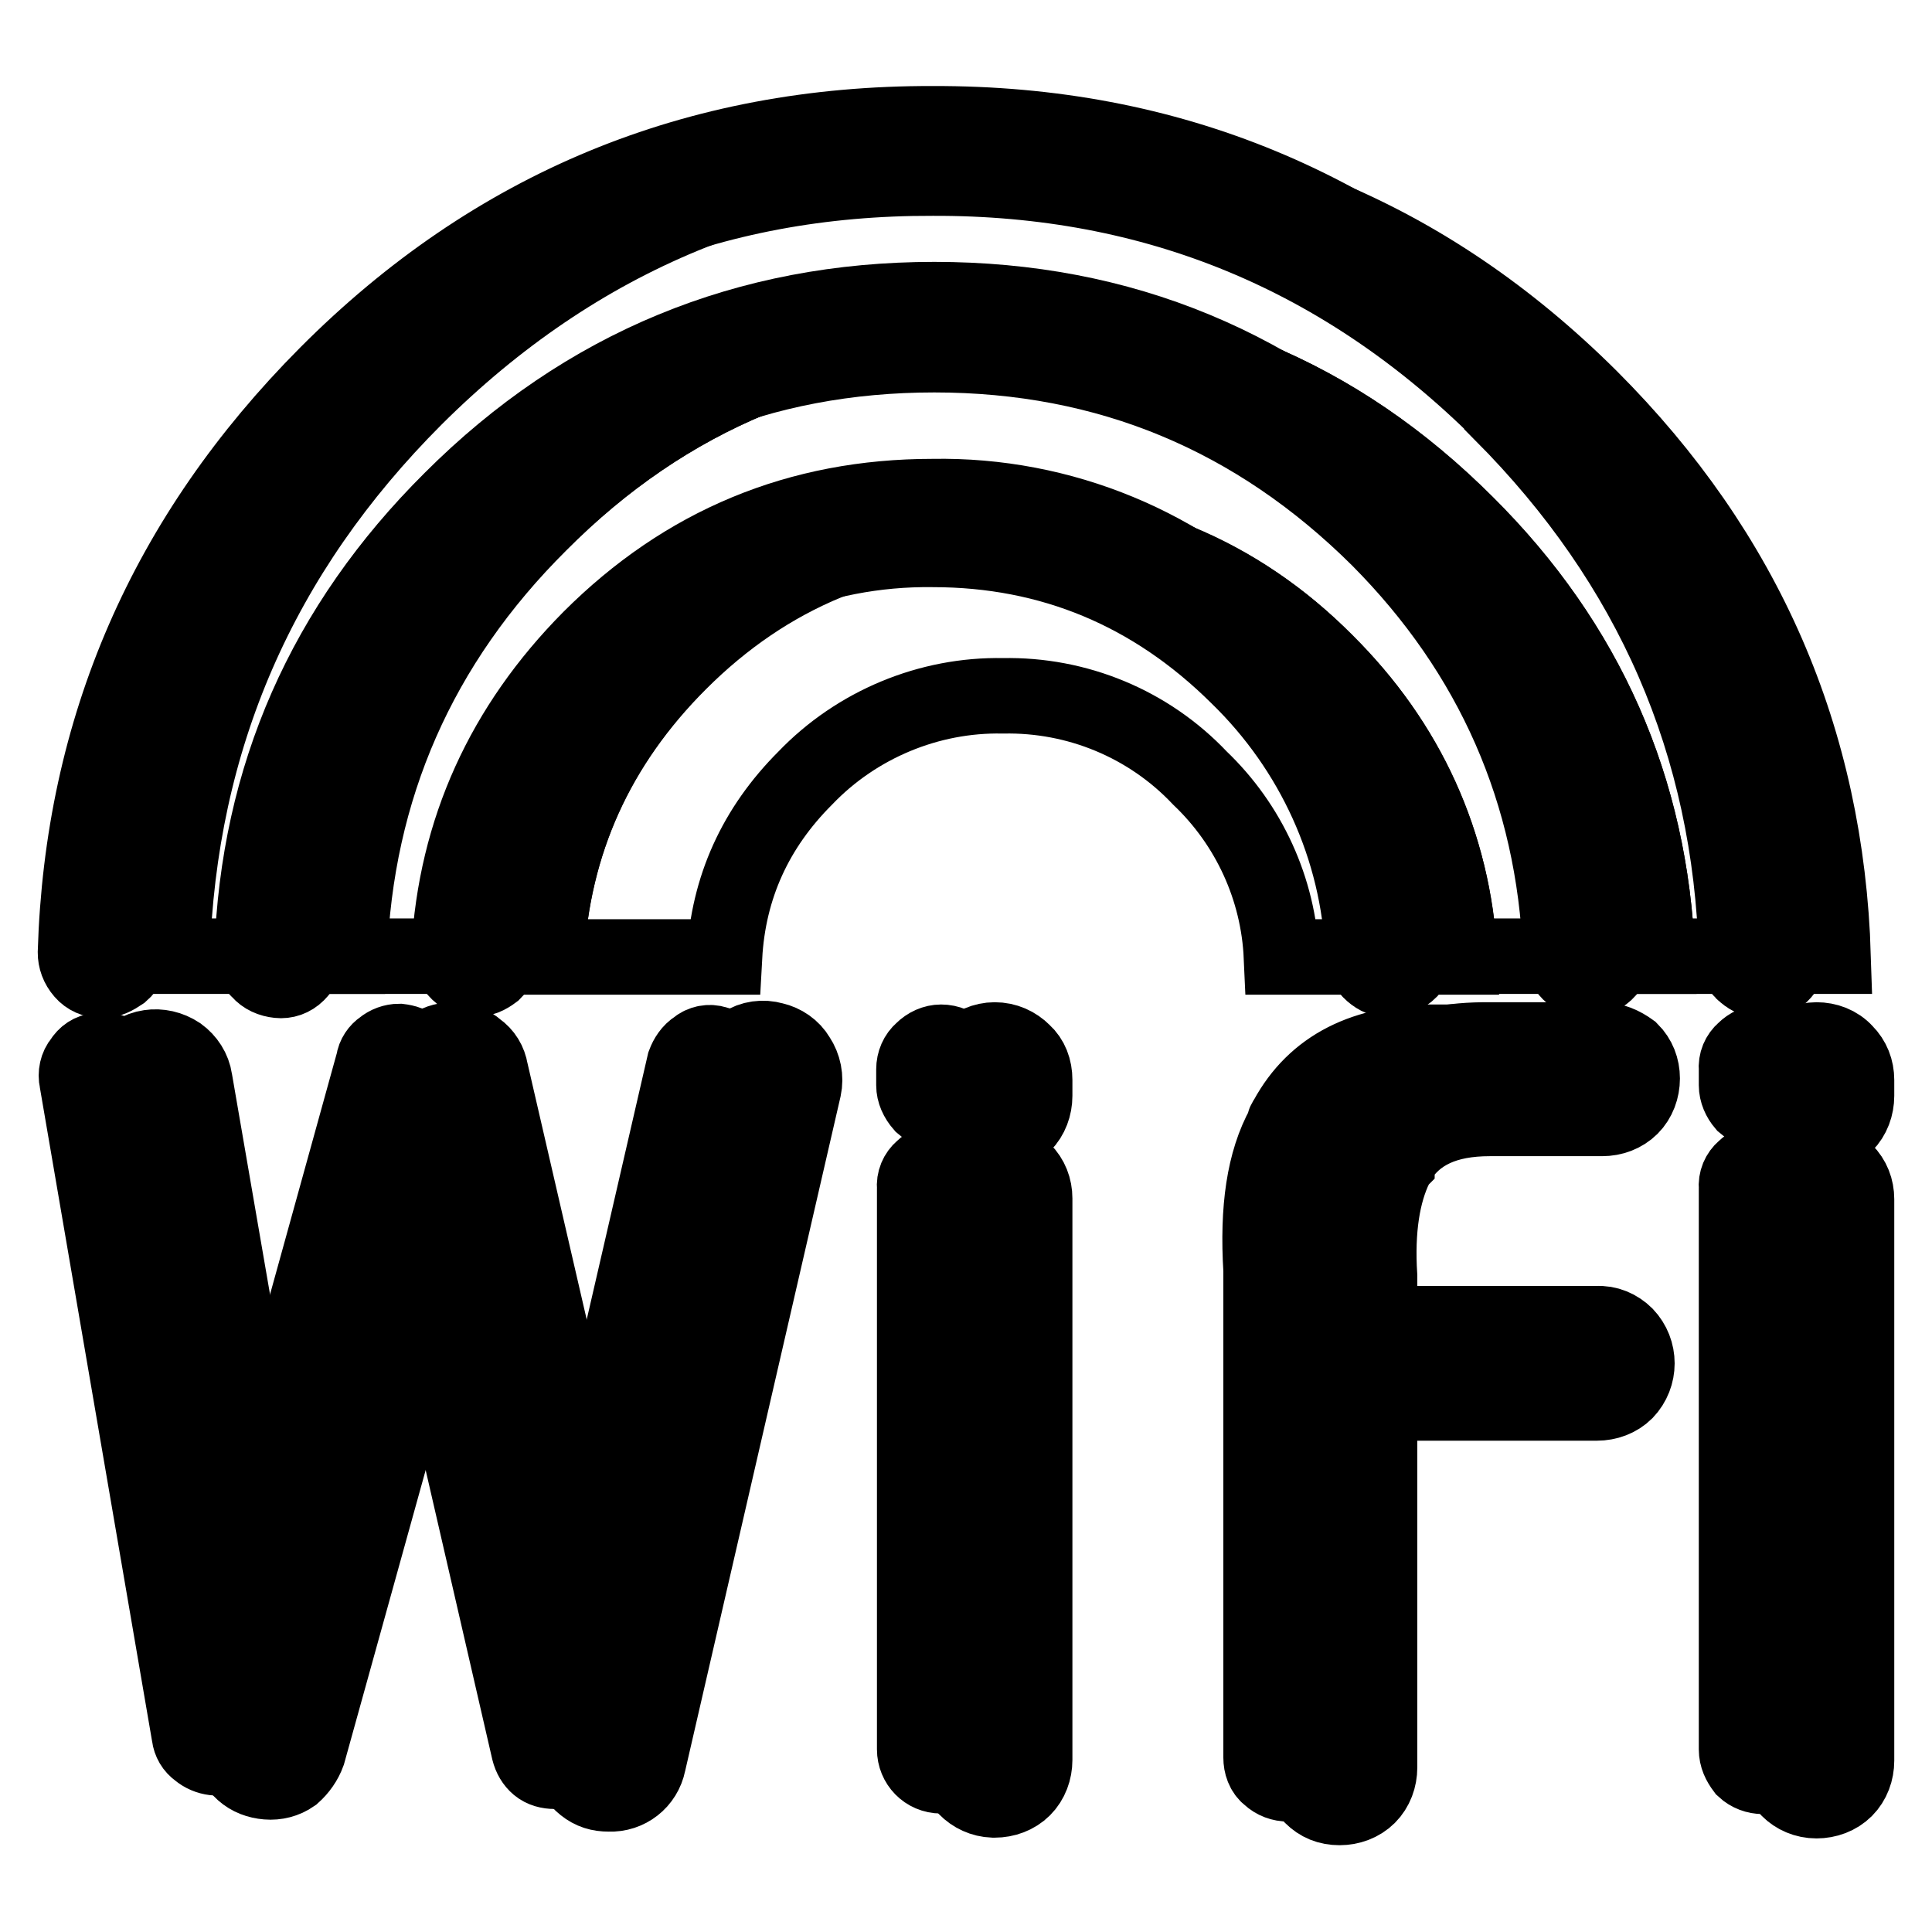
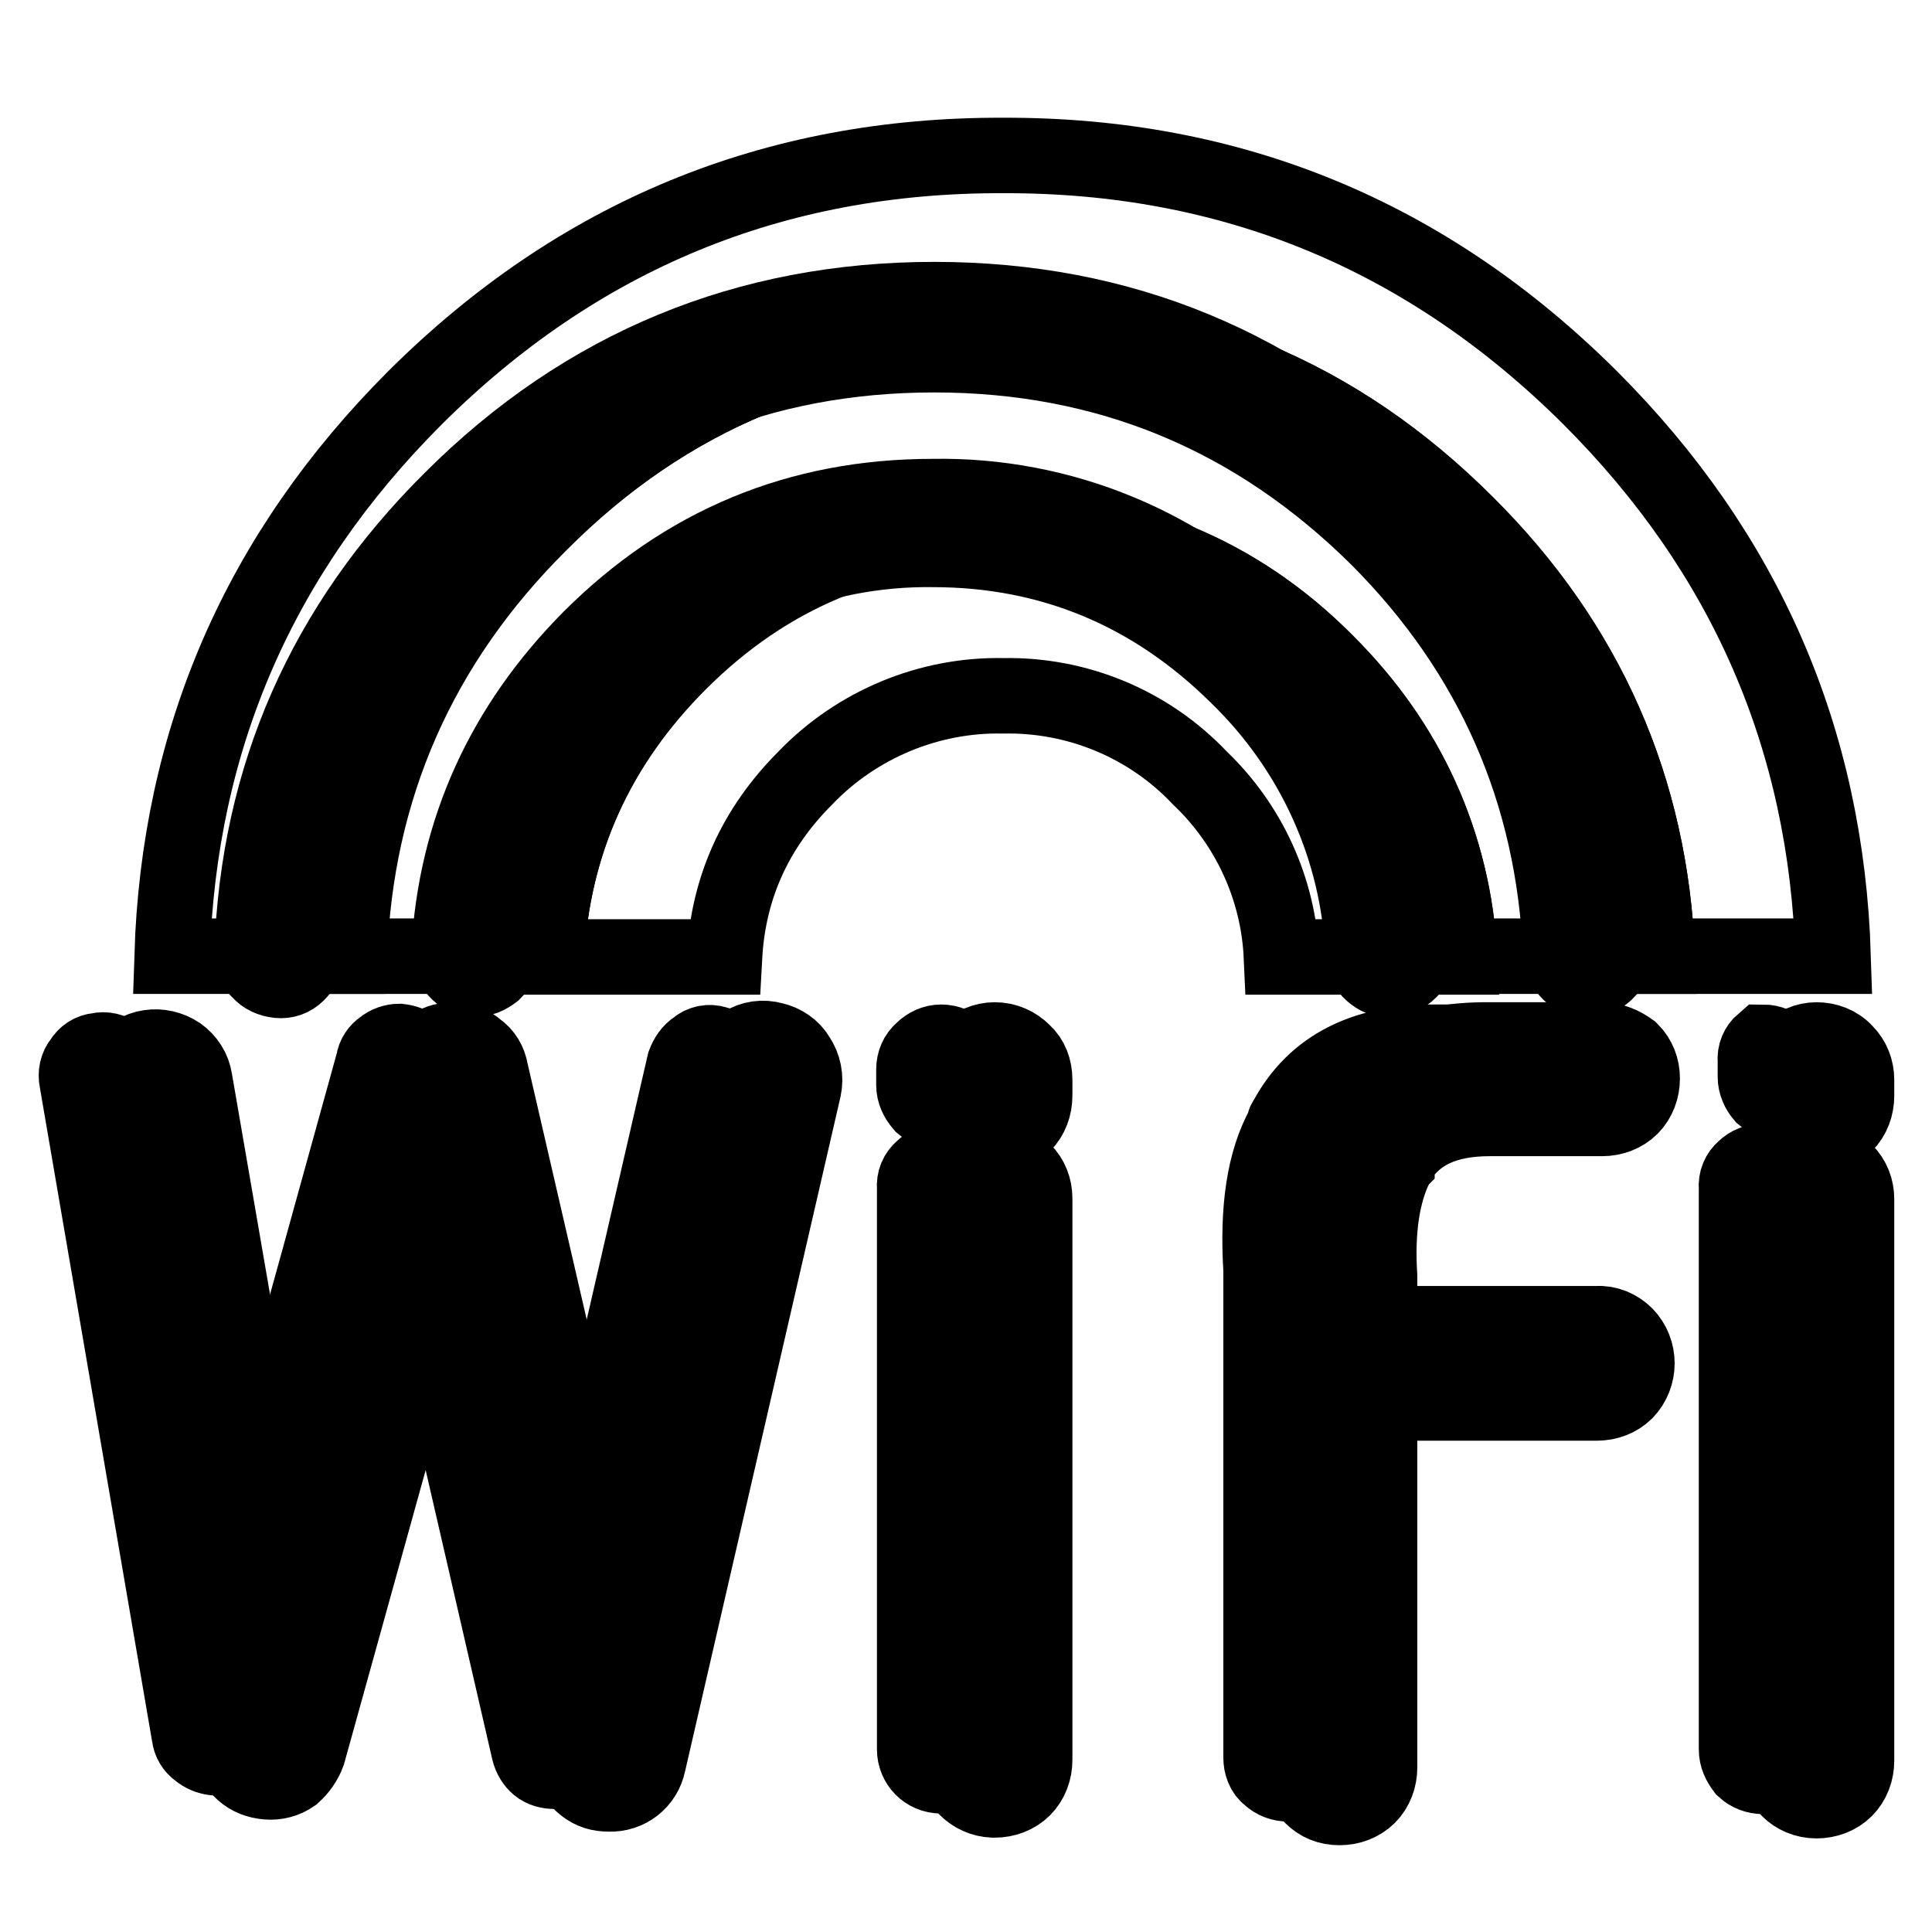
<svg xmlns="http://www.w3.org/2000/svg" version="1.1" x="0px" y="0px" viewBox="0 0 256 256" enable-background="new 0 0 256 256" xml:space="preserve">
  <g>
    <path stroke-width="10" fill-opacity="0" stroke="#000000" d="M212.2,137.8h-14.8c-10.3-0.1-17.4,3.5-21.4,10.8c-0.3,0.4-0.5,0.8-0.6,1.2c-2.6,4.8-3.7,11.5-3.2,20v9.9 c-0.1,0.3-0.1,0.6-0.1,1s0,0.7,0.1,1v52.5c0,1.5,0.5,2.7,1.6,3.8c1,1,2.2,1.5,3.7,1.5c1.4,0,2.8-0.5,3.8-1.5c1-1,1.5-2.4,1.5-3.8 v-48.3h28.8c1.4,0,2.8-0.5,3.8-1.5c2-2.1,2-5.4,0-7.5c-1-1-2.4-1.6-3.8-1.5h-28.8v-6v-0.3c-0.4-6.2,0.4-11,2.1-14.5 c0-0.1,0-0.3,0.1-0.4l0.1-0.1c0-0.1,0-0.1,0.1-0.2c2.4-3.9,6.4-5.7,12.2-5.7h14.9c1.4,0,2.8-0.5,3.8-1.5c1-1,1.5-2.4,1.5-3.8 c0-1.4-0.5-2.7-1.5-3.7C215,138.4,213.7,137.8,212.2,137.8L212.2,137.8z" />
    <path stroke-width="10" fill-opacity="0" stroke="#000000" d="M159,103.1c6.5,6.2,10.4,14.7,10.8,23.7h23.6c-0.7-14.8-7.1-28.7-17.7-39c-11.2-11.6-26.7-18-42.8-17.7 c-16.8,0-31.1,5.9-42.9,17.7c-10.9,10.9-16.8,23.9-17.6,39h23.6c0.5-9.2,4.1-17.1,10.7-23.7c6.8-7.1,16.4-11.1,26.2-10.9 C142.7,92,152.2,95.9,159,103.1z" />
    <path stroke-width="10" fill-opacity="0" stroke="#000000" d="M219.6,126.7h23.3c-0.9-28.8-11.6-53.4-32.2-74c-21.6-21.5-47.5-32.2-77.8-32.1 C102.4,20.5,76.5,31.3,55,52.7c-20.6,20.6-31.3,45.2-32.2,74h23.4c0.8-22.2,9.2-41.4,25.2-57.3c17-17,37.5-25.5,61.5-25.5 c23.9,0,44.3,8.4,61.3,25.5C210.3,85.3,218.7,104.5,219.6,126.7z" />
    <path stroke-width="10" fill-opacity="0" stroke="#000000" d="M219.6,126.7c-0.9-22.2-9.3-41.4-25.3-57.3c-17-17-37.4-25.5-61.3-25.5c-24,0-44.5,8.4-61.5,25.5 c-16,15.9-24.4,35.1-25.2,57.3h26.1c0.8-15,6.7-28.1,17.6-39c11.2-11.6,26.8-18,42.9-17.7c16.7,0,31,5.9,42.8,17.7 c10.9,10.9,16.8,23.9,17.7,39H219.6L219.6,126.7z" />
    <path stroke-width="10" fill-opacity="0" stroke="#000000" d="M244.5,139.4c-1-1.1-2.4-1.6-3.8-1.6c-1.4,0-2.7,0.6-3.7,1.6c-1.1,0.9-1.7,2.3-1.6,3.7v2.1 c0,1.5,0.5,2.7,1.6,3.8c0.9,1,2.2,1.5,3.7,1.5c1.4,0,2.8-0.5,3.8-1.5c1-1,1.5-2.4,1.5-3.8v-2.1C246,141.7,245.5,140.4,244.5,139.4 L244.5,139.4z M240.7,153.6c-1.4,0-2.7,0.5-3.7,1.6c-1.1,0.9-1.7,2.3-1.6,3.7v74.4c0,1.5,0.5,2.7,1.6,3.8c0.9,0.9,2.2,1.5,3.7,1.5 c1.4,0,2.8-0.5,3.8-1.5c1-1,1.5-2.4,1.5-3.8v-74.4c0-1.4-0.5-2.7-1.5-3.7C243.5,154.1,242.1,153.6,240.7,153.6z M63.2,139 c-0.9-0.8-2-1.2-3.2-1.2c-1.2,0-2.3,0.4-3.2,1.1c-1,0.7-1.7,1.6-2,2.8l-18,65.1l-11-63.7c-0.2-1.4-1-2.6-2.1-3.4 c-1.2-0.8-2.6-1.1-3.9-0.9c-1.4,0.2-2.7,1-3.4,2.2c-0.8,1.1-1.1,2.5-0.9,3.9l15,86.8c0.2,1.2,0.8,2.3,1.7,3.1 c0.9,0.8,2,1.2,3.2,1.3c1.2,0.1,2.4-0.2,3.4-0.9c0.9-0.8,1.6-1.8,2-2.9l18.8-67.7l16,69.1c0.3,1.2,0.9,2.2,1.8,2.9 c1,0.8,2,1.1,3.3,1.1c2.5,0.1,4.7-1.6,5.2-4.1l20.6-89.4c0.3-1.4,0-2.9-0.8-4.1c-0.7-1.2-1.9-2-3.2-2.3c-1.4-0.4-2.9-0.2-4.1,0.6 c-1.2,0.7-2.1,1.9-2.3,3.3L80.5,209l-15.5-67.1C64.8,140.7,64.2,139.7,63.2,139z M135.6,139.4c-1-1-2.3-1.6-3.8-1.6 c-1.4,0-2.8,0.6-3.7,1.6c-1,0.9-1.6,2.3-1.6,3.7v2.1c0,1.5,0.5,2.7,1.6,3.8c1,1,2.2,1.5,3.7,1.5c1.4,0,2.8-0.5,3.8-1.5 c1-1,1.5-2.4,1.5-3.8v-2.1C137.1,141.6,136.6,140.3,135.6,139.4L135.6,139.4z M137.1,158.8c0-1.4-0.5-2.7-1.5-3.7 c-1-1-2.4-1.6-3.8-1.6c-1.4,0-2.8,0.5-3.7,1.6c-1,0.9-1.6,2.3-1.6,3.7v74.4c0,2.9,2.3,5.2,5.1,5.3c0.1,0,0.1,0,0.2,0 c1.4,0,2.8-0.5,3.8-1.5c1-1,1.5-2.4,1.5-3.8V158.8z" />
-     <path stroke-width="10" fill-opacity="0" stroke="#000000" d="M204,49.6h-0.1c-22.3-22.2-49-33.3-80.3-33.2c-31.4-0.1-58.2,11-80.3,33.2C22,71,10.9,96.5,10,126.2 c0,0.9,0.3,1.8,1,2.6c0.6,0.7,1.5,1.1,2.5,1.1c1,0,1.7-0.4,2.6-1c0.7-0.6,1.1-1.5,1-2.5c0.9-27.9,11.3-51.8,31.2-71.8v0.1 C69,33.8,94.1,23.5,123.6,23.6c29.4-0.1,54.5,10.3,75.4,31.1v0.1c19.9,20,30.3,43.8,31.1,71.7c0,1,0.3,1.9,1.1,2.5 c0.7,0.6,1.6,1,2.6,1c1,0,1.8-0.4,2.4-1.1c0.6-0.7,1-1.6,1-2.6C236.2,96.5,225.2,71,204,49.6L204,49.6z" />
    <path stroke-width="10" fill-opacity="0" stroke="#000000" d="M181.8,128.9c0.7,0.6,1.5,1,2.5,0.9c0.9-0.1,1.8-0.5,2.5-1.2c0.6-0.7,0.9-1.6,0.9-2.6 c-0.9-16-7.1-29.8-18.7-41.4c-11.9-12.3-28.3-19.1-45.4-18.8c-17.8,0-32.9,6.3-45.4,18.8c-11.5,11.6-17.8,25.4-18.7,41.4 c-0.1,1,0.3,1.9,1,2.6c0.6,0.7,1.4,1.1,2.3,1.1c1,0.1,1.8-0.3,2.6-0.9c0.7-0.7,1.1-1.5,1.2-2.5c0.6-13.9,6.6-27.1,16.6-36.8v0.1 c10.6-10.9,25.2-17,40.4-16.8c15.7,0,29.2,5.7,40.4,16.8c10,9.7,16,22.8,16.6,36.7C180.6,127.4,181.1,128.3,181.8,128.9 L181.8,128.9z" />
-     <path stroke-width="10" fill-opacity="0" stroke="#000000" d="M206.8,126.4c0.1,0.9,0.5,1.8,1.2,2.5c0.7,0.7,1.6,1,2.6,0.9c0.9-0.1,1.8-0.5,2.4-1.2 c0.6-0.7,1-1.5,0.9-2.5c-0.9-23.3-9.7-43.3-26.3-59.9c-17.7-17.7-39-26.5-63.8-26.5s-46.3,8.8-64,26.5 C43,82.9,34.2,102.9,33.4,126.2c-0.1,0.9,0.3,1.9,1,2.5c0.6,0.7,1.5,1.1,2.5,1.2c0.9,0.1,1.8-0.2,2.5-0.9c0.7-0.7,1.1-1.5,1.2-2.5 c0.8-21.5,8.9-39.8,24.3-55.1h-0.1c16.3-16.3,36-24.4,59-24.4c23,0,42.6,8.2,58.9,24.4C197.8,86.6,205.9,105,206.8,126.4z  M207.8,139.2c-0.7-0.7-1.6-1.1-2.6-1.1h-14.8c-9.6-0.1-16.2,3.3-19.9,10.1c-0.2,0.3-0.4,0.6-0.4,1c-2.6,4.7-3.5,11-3,19.1v64.6 c0,0.9,0.3,1.9,1.1,2.5c1.4,1.3,3.6,1.3,5-0.1c0.6-0.7,1-1.6,1-2.5l-0.1-50h30.6c1,0,1.9-0.4,2.6-1c1.3-1.4,1.3-3.6,0-5 c-0.7-0.7-1.6-1-2.6-1H174V168v-0.2c-0.4-6.5,0.4-11.6,2.3-15.4c0-0.1,0-0.3,0.1-0.4l0.1-0.1c0-0.1,0-0.1,0.1-0.2 c2.7-4.5,7.3-6.7,13.9-6.6h14.8c0.9,0,1.9-0.3,2.6-0.9c0.6-0.7,0.9-1.6,0.9-2.6C208.7,140.8,208.4,139.9,207.8,139.2L207.8,139.2z  M236.2,139.2c-0.7-0.7-1.6-1.1-2.6-1.1c-0.9,0-1.8,0.4-2.5,1.1c-0.7,0.6-1.1,1.5-1,2.5v2.1c0,0.9,0.4,1.8,1,2.5 c0.7,0.6,1.6,1,2.5,0.9c0.9,0,1.8-0.3,2.6-0.9c0.6-0.7,1-1.6,1-2.5v-2.1C237.3,140.8,236.9,139.9,236.2,139.2z M237.2,157.4 c0-0.9-0.3-1.8-1-2.5c-0.7-0.7-1.6-1.1-2.6-1c-0.9,0-1.8,0.3-2.5,1c-0.7,0.6-1.1,1.5-1,2.5v74.4c0,1,0.4,1.8,1,2.6 c1.4,1.3,3.6,1.3,5,0c0.6-0.7,1-1.6,1-2.6V157.4z M52.9,138c-0.8,0-1.6,0.3-2.2,0.8c-0.6,0.4-1.1,1.1-1.2,1.9l-20.1,72.6L17.1,142 c-0.2-0.9-0.7-1.7-1.5-2.2c-0.8-0.6-1.7-0.8-2.6-0.6c-1,0.1-1.7,0.6-2.2,1.4c-0.6,0.7-0.8,1.7-0.6,2.6L25.1,230 c0.1,0.8,0.5,1.5,1.2,2c0.6,0.5,1.3,0.8,2.1,0.9c0.8,0.1,1.6-0.1,2.3-0.6c0.6-0.5,1.1-1.2,1.3-1.9l20.6-74.4l17.5,76 c0.2,0.8,0.6,1.5,1.2,2c0.6,0.5,1.4,0.7,2.2,0.7c0.8,0,1.6-0.3,2.2-0.8c0.6-0.5,1.1-1.1,1.2-1.9l20.6-89.5c0.3-0.9,0.1-1.9-0.4-2.6 c-0.5-0.8-1.3-1.4-2.2-1.6c-0.9-0.3-1.9-0.1-2.6,0.5c-0.8,0.5-1.3,1.3-1.6,2.1l-17.2,74.6l-17.2-74.6c-0.2-0.7-0.6-1.4-1.2-1.9 C54.5,138.3,53.7,138.1,52.9,138z M127.3,139.2c-0.7-0.7-1.6-1.1-2.6-1.1c-0.9,0-1.8,0.4-2.5,1.1c-0.7,0.6-1.1,1.5-1.1,2.5v2.1 c0,0.9,0.4,1.8,1.1,2.6c0.7,0.6,1.5,1,2.5,0.9c0.9,0,1.8-0.3,2.6-0.9c0.6-0.7,1-1.6,1-2.6v-2.1C128.3,140.8,128,139.9,127.3,139.2z  M128.3,157.4c0-0.9-0.3-1.8-1-2.5c-0.7-0.7-1.6-1.1-2.6-1c-0.9,0-1.8,0.3-2.5,1c-0.7,0.6-1.1,1.5-1,2.5v74.4 c0,1.9,1.5,3.5,3.5,3.5c0,0,0,0,0.1,0c1,0,1.9-0.4,2.6-1c0.6-0.7,1-1.6,1-2.6L128.3,157.4L128.3,157.4z" />
+     <path stroke-width="10" fill-opacity="0" stroke="#000000" d="M206.8,126.4c0.1,0.9,0.5,1.8,1.2,2.5c0.7,0.7,1.6,1,2.6,0.9c0.9-0.1,1.8-0.5,2.4-1.2 c0.6-0.7,1-1.5,0.9-2.5c-0.9-23.3-9.7-43.3-26.3-59.9c-17.7-17.7-39-26.5-63.8-26.5s-46.3,8.8-64,26.5 C43,82.9,34.2,102.9,33.4,126.2c-0.1,0.9,0.3,1.9,1,2.5c0.6,0.7,1.5,1.1,2.5,1.2c0.9,0.1,1.8-0.2,2.5-0.9c0.7-0.7,1.1-1.5,1.2-2.5 c0.8-21.5,8.9-39.8,24.3-55.1h-0.1c16.3-16.3,36-24.4,59-24.4c23,0,42.6,8.2,58.9,24.4C197.8,86.6,205.9,105,206.8,126.4z  M207.8,139.2c-0.7-0.7-1.6-1.1-2.6-1.1h-14.8c-9.6-0.1-16.2,3.3-19.9,10.1c-0.2,0.3-0.4,0.6-0.4,1c-2.6,4.7-3.5,11-3,19.1v64.6 c0,0.9,0.3,1.9,1.1,2.5c1.4,1.3,3.6,1.3,5-0.1c0.6-0.7,1-1.6,1-2.5l-0.1-50h30.6c1,0,1.9-0.4,2.6-1c1.3-1.4,1.3-3.6,0-5 c-0.7-0.7-1.6-1-2.6-1H174V168v-0.2c-0.4-6.5,0.4-11.6,2.3-15.4c0-0.1,0-0.3,0.1-0.4l0.1-0.1c0-0.1,0-0.1,0.1-0.2 c2.7-4.5,7.3-6.7,13.9-6.6h14.8c0.9,0,1.9-0.3,2.6-0.9c0.6-0.7,0.9-1.6,0.9-2.6C208.7,140.8,208.4,139.9,207.8,139.2L207.8,139.2z  M236.2,139.2c-0.7-0.7-1.6-1.1-2.6-1.1c-0.7,0.6-1.1,1.5-1,2.5v2.1c0,0.9,0.4,1.8,1,2.5 c0.7,0.6,1.6,1,2.5,0.9c0.9,0,1.8-0.3,2.6-0.9c0.6-0.7,1-1.6,1-2.5v-2.1C237.3,140.8,236.9,139.9,236.2,139.2z M237.2,157.4 c0-0.9-0.3-1.8-1-2.5c-0.7-0.7-1.6-1.1-2.6-1c-0.9,0-1.8,0.3-2.5,1c-0.7,0.6-1.1,1.5-1,2.5v74.4c0,1,0.4,1.8,1,2.6 c1.4,1.3,3.6,1.3,5,0c0.6-0.7,1-1.6,1-2.6V157.4z M52.9,138c-0.8,0-1.6,0.3-2.2,0.8c-0.6,0.4-1.1,1.1-1.2,1.9l-20.1,72.6L17.1,142 c-0.2-0.9-0.7-1.7-1.5-2.2c-0.8-0.6-1.7-0.8-2.6-0.6c-1,0.1-1.7,0.6-2.2,1.4c-0.6,0.7-0.8,1.7-0.6,2.6L25.1,230 c0.1,0.8,0.5,1.5,1.2,2c0.6,0.5,1.3,0.8,2.1,0.9c0.8,0.1,1.6-0.1,2.3-0.6c0.6-0.5,1.1-1.2,1.3-1.9l20.6-74.4l17.5,76 c0.2,0.8,0.6,1.5,1.2,2c0.6,0.5,1.4,0.7,2.2,0.7c0.8,0,1.6-0.3,2.2-0.8c0.6-0.5,1.1-1.1,1.2-1.9l20.6-89.5c0.3-0.9,0.1-1.9-0.4-2.6 c-0.5-0.8-1.3-1.4-2.2-1.6c-0.9-0.3-1.9-0.1-2.6,0.5c-0.8,0.5-1.3,1.3-1.6,2.1l-17.2,74.6l-17.2-74.6c-0.2-0.7-0.6-1.4-1.2-1.9 C54.5,138.3,53.7,138.1,52.9,138z M127.3,139.2c-0.7-0.7-1.6-1.1-2.6-1.1c-0.9,0-1.8,0.4-2.5,1.1c-0.7,0.6-1.1,1.5-1.1,2.5v2.1 c0,0.9,0.4,1.8,1.1,2.6c0.7,0.6,1.5,1,2.5,0.9c0.9,0,1.8-0.3,2.6-0.9c0.6-0.7,1-1.6,1-2.6v-2.1C128.3,140.8,128,139.9,127.3,139.2z  M128.3,157.4c0-0.9-0.3-1.8-1-2.5c-0.7-0.7-1.6-1.1-2.6-1c-0.9,0-1.8,0.3-2.5,1c-0.7,0.6-1.1,1.5-1,2.5v74.4 c0,1.9,1.5,3.5,3.5,3.5c0,0,0,0,0.1,0c1,0,1.9-0.4,2.6-1c0.6-0.7,1-1.6,1-2.6L128.3,157.4L128.3,157.4z" />
  </g>
</svg>